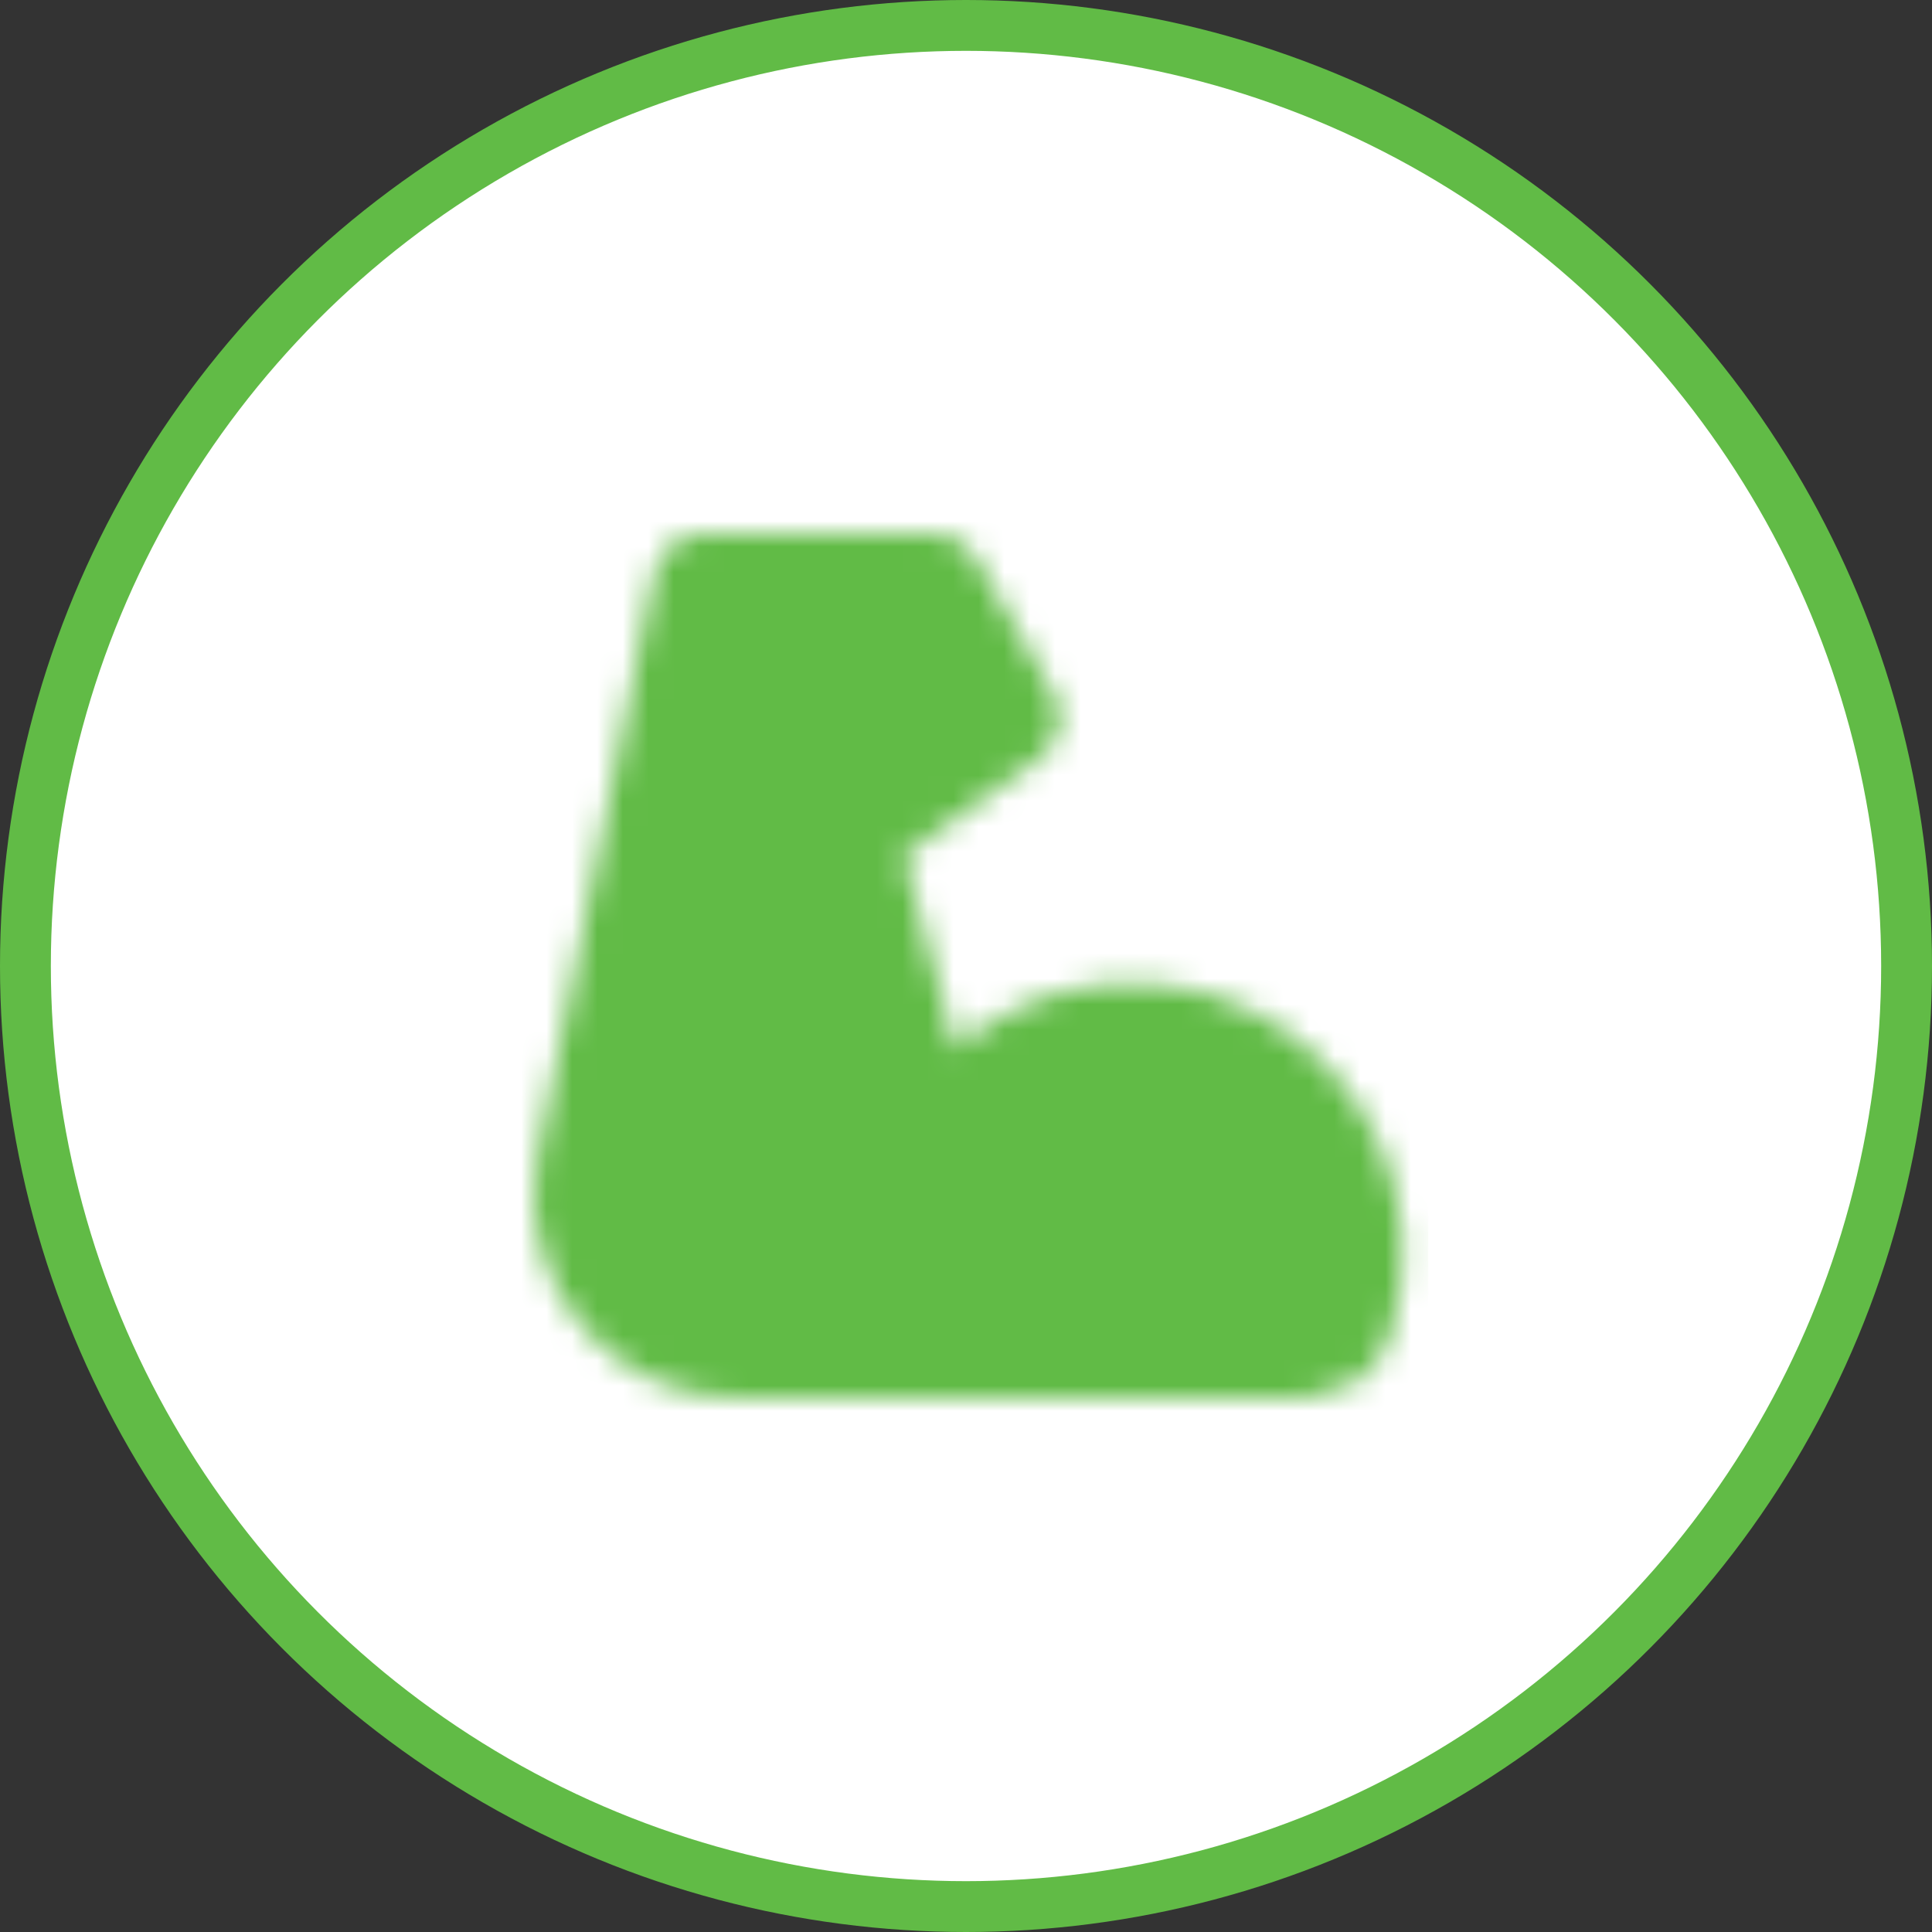
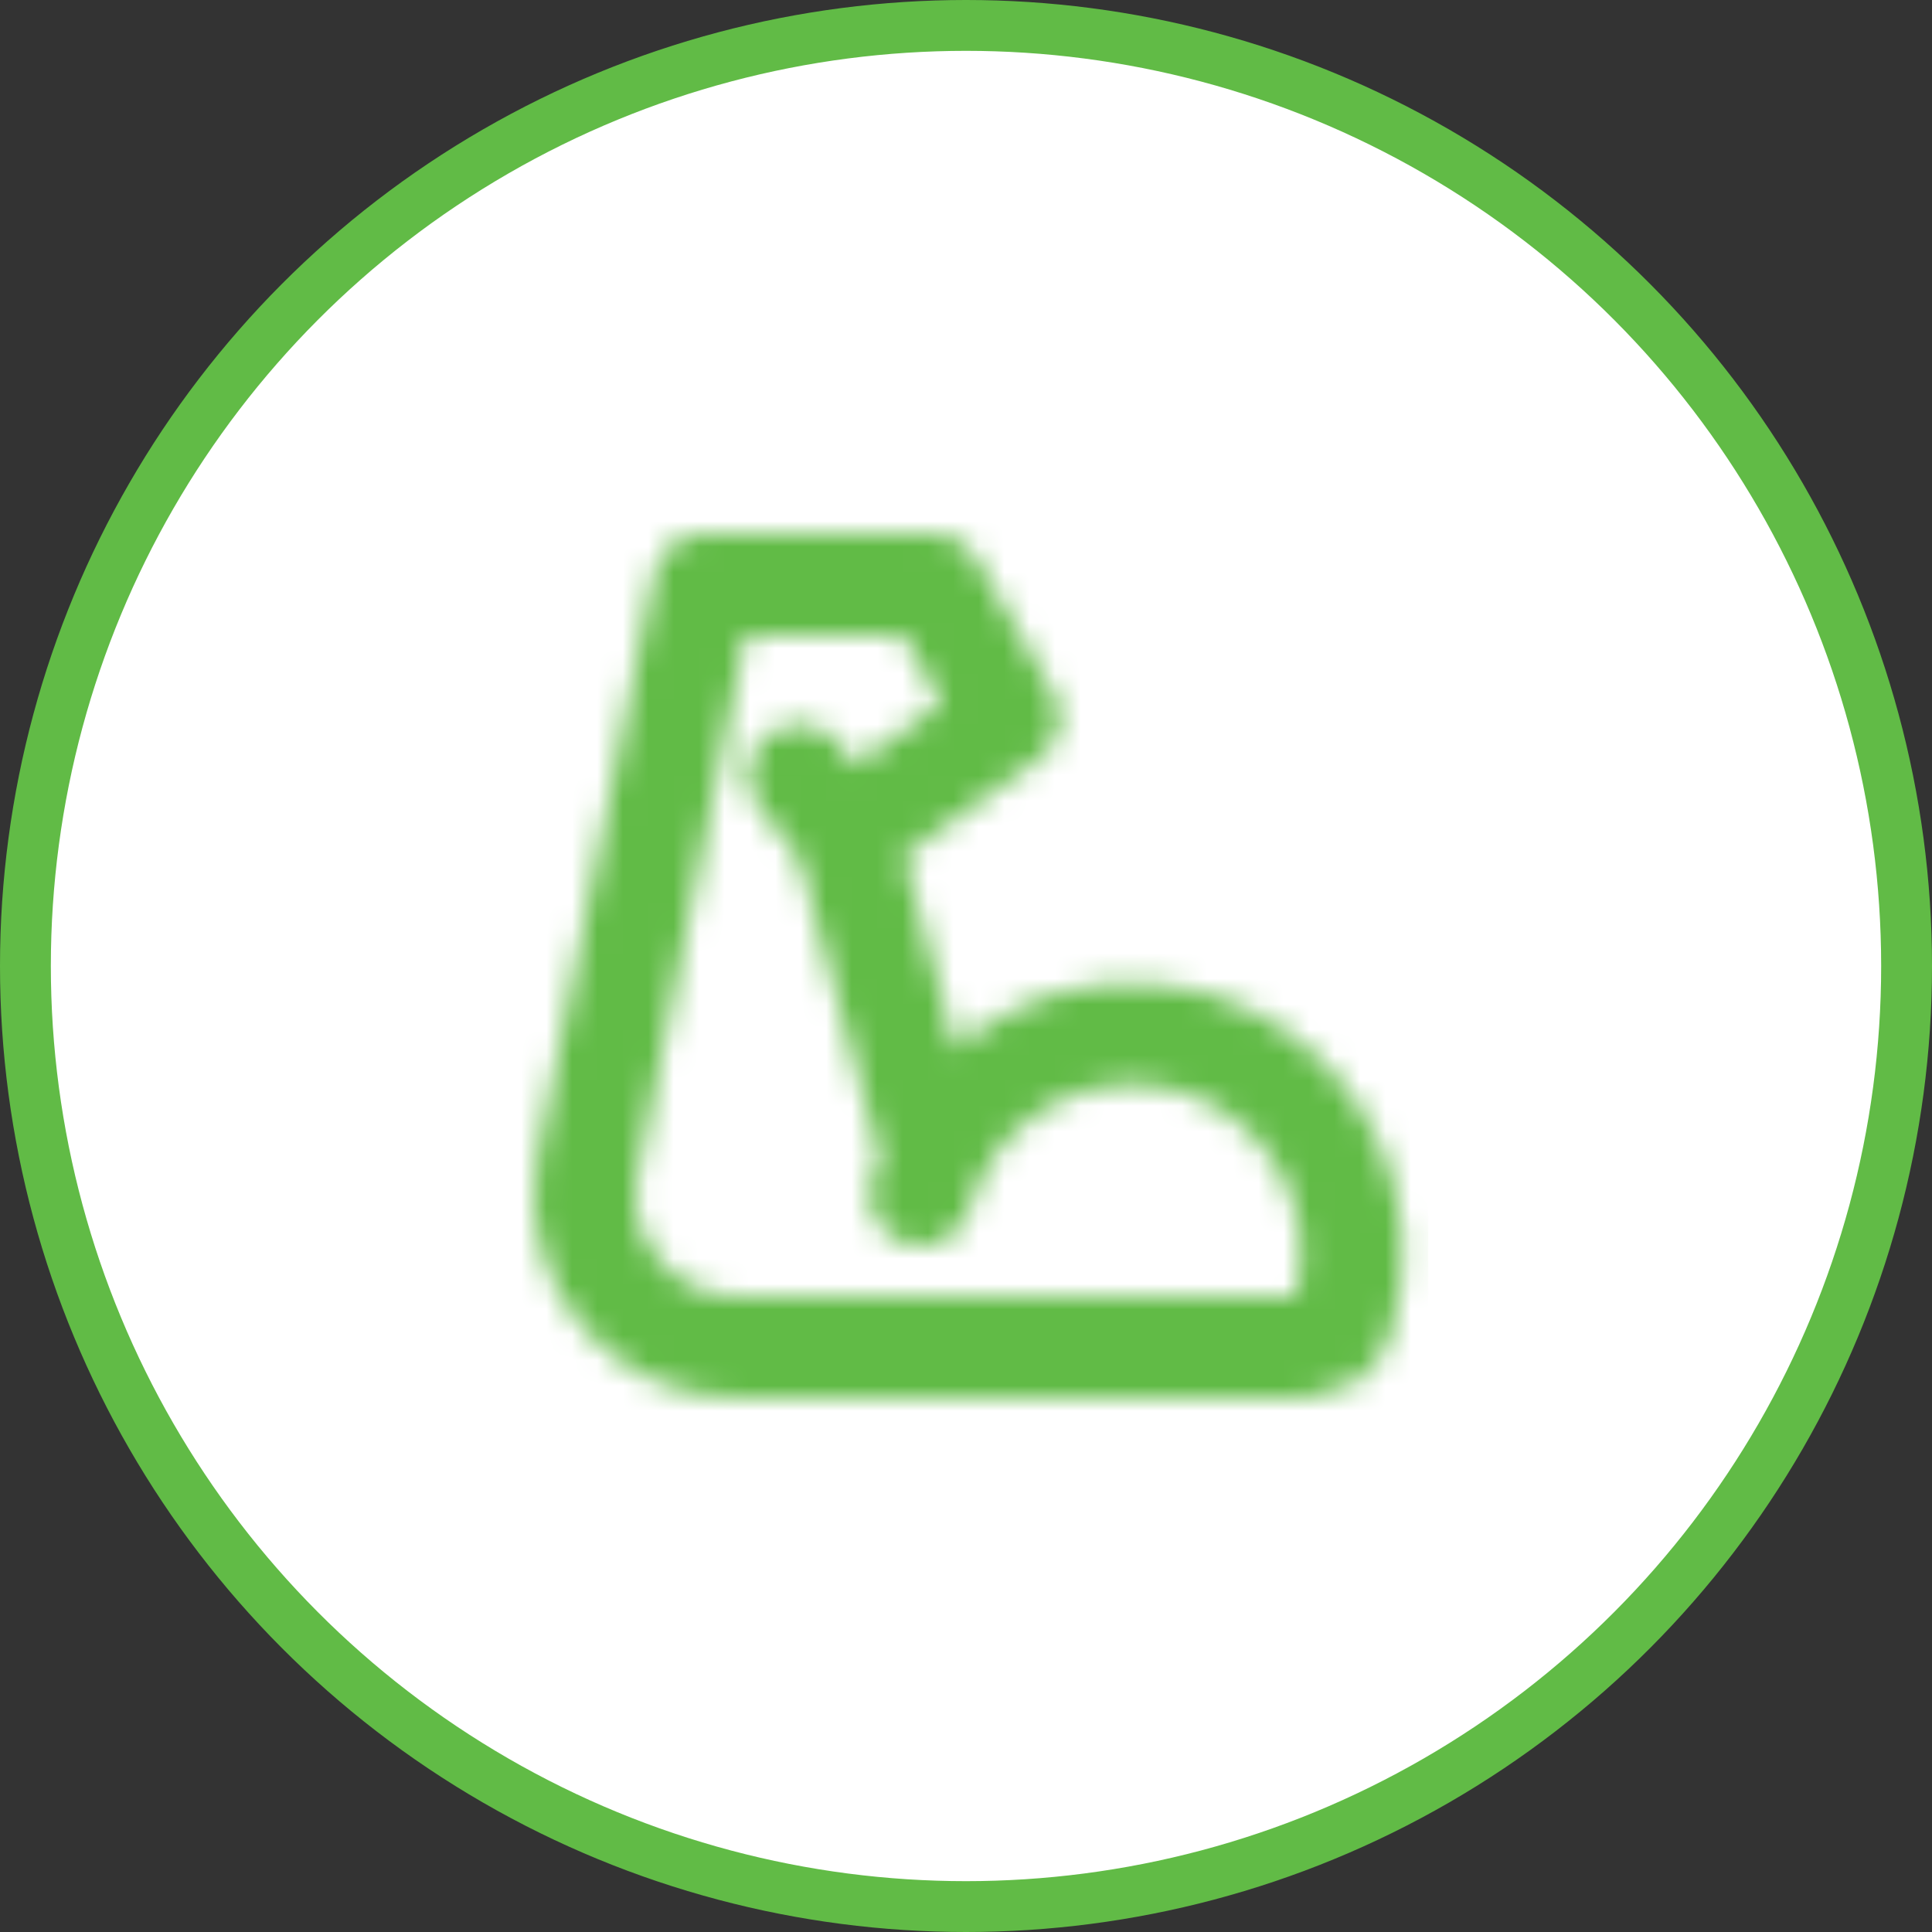
<svg xmlns="http://www.w3.org/2000/svg" width="76" height="76" viewBox="0 0 76 76" fill="none">
  <rect x="0" y="0" width="76" height="76" fill="#333333" stroke="none" />
  <circle cx="38" cy="38" r="37" fill="white" stroke="#61BB46" stroke-width="2" />
  <mask id="mask0_124_3008" style="mask-type:luminance" maskUnits="userSpaceOnUse" x="20" y="21" width="36" height="34">
-     <path d="M36.211 47C37.298 43.062 41.1 40.25 45.48 40.715C49.651 41.157 52.965 44.675 53.175 48.86C53.228 49.962 53.078 51.02 52.755 52.002C52.56 52.602 51.975 53 51.338 53H29.002C25.215 53 22.376 49.536 23.119 45.823L27.683 23H36.683L39.683 28.25L33.255 32.847L31.433 30.5" fill="#555555" />
    <path d="M36.211 47C37.298 43.062 41.1 40.25 45.48 40.715C49.651 41.157 52.965 44.675 53.175 48.86C53.228 49.962 53.078 51.02 52.755 52.002C52.56 52.602 51.975 53 51.338 53H29.002C25.215 53 22.376 49.536 23.119 45.823L27.683 23H36.683L39.683 28.25L33.255 32.847L31.433 30.5M33.263 32.847L36.683 45.5" stroke="white" stroke-width="4" stroke-miterlimit="2" stroke-linecap="round" stroke-linejoin="round" />
  </mask>
  <g mask="url(#mask0_124_3008)">
    <path d="M20.183 20H56.183V56H20.183V20Z" fill="#61BB46" />
  </g>
</svg>